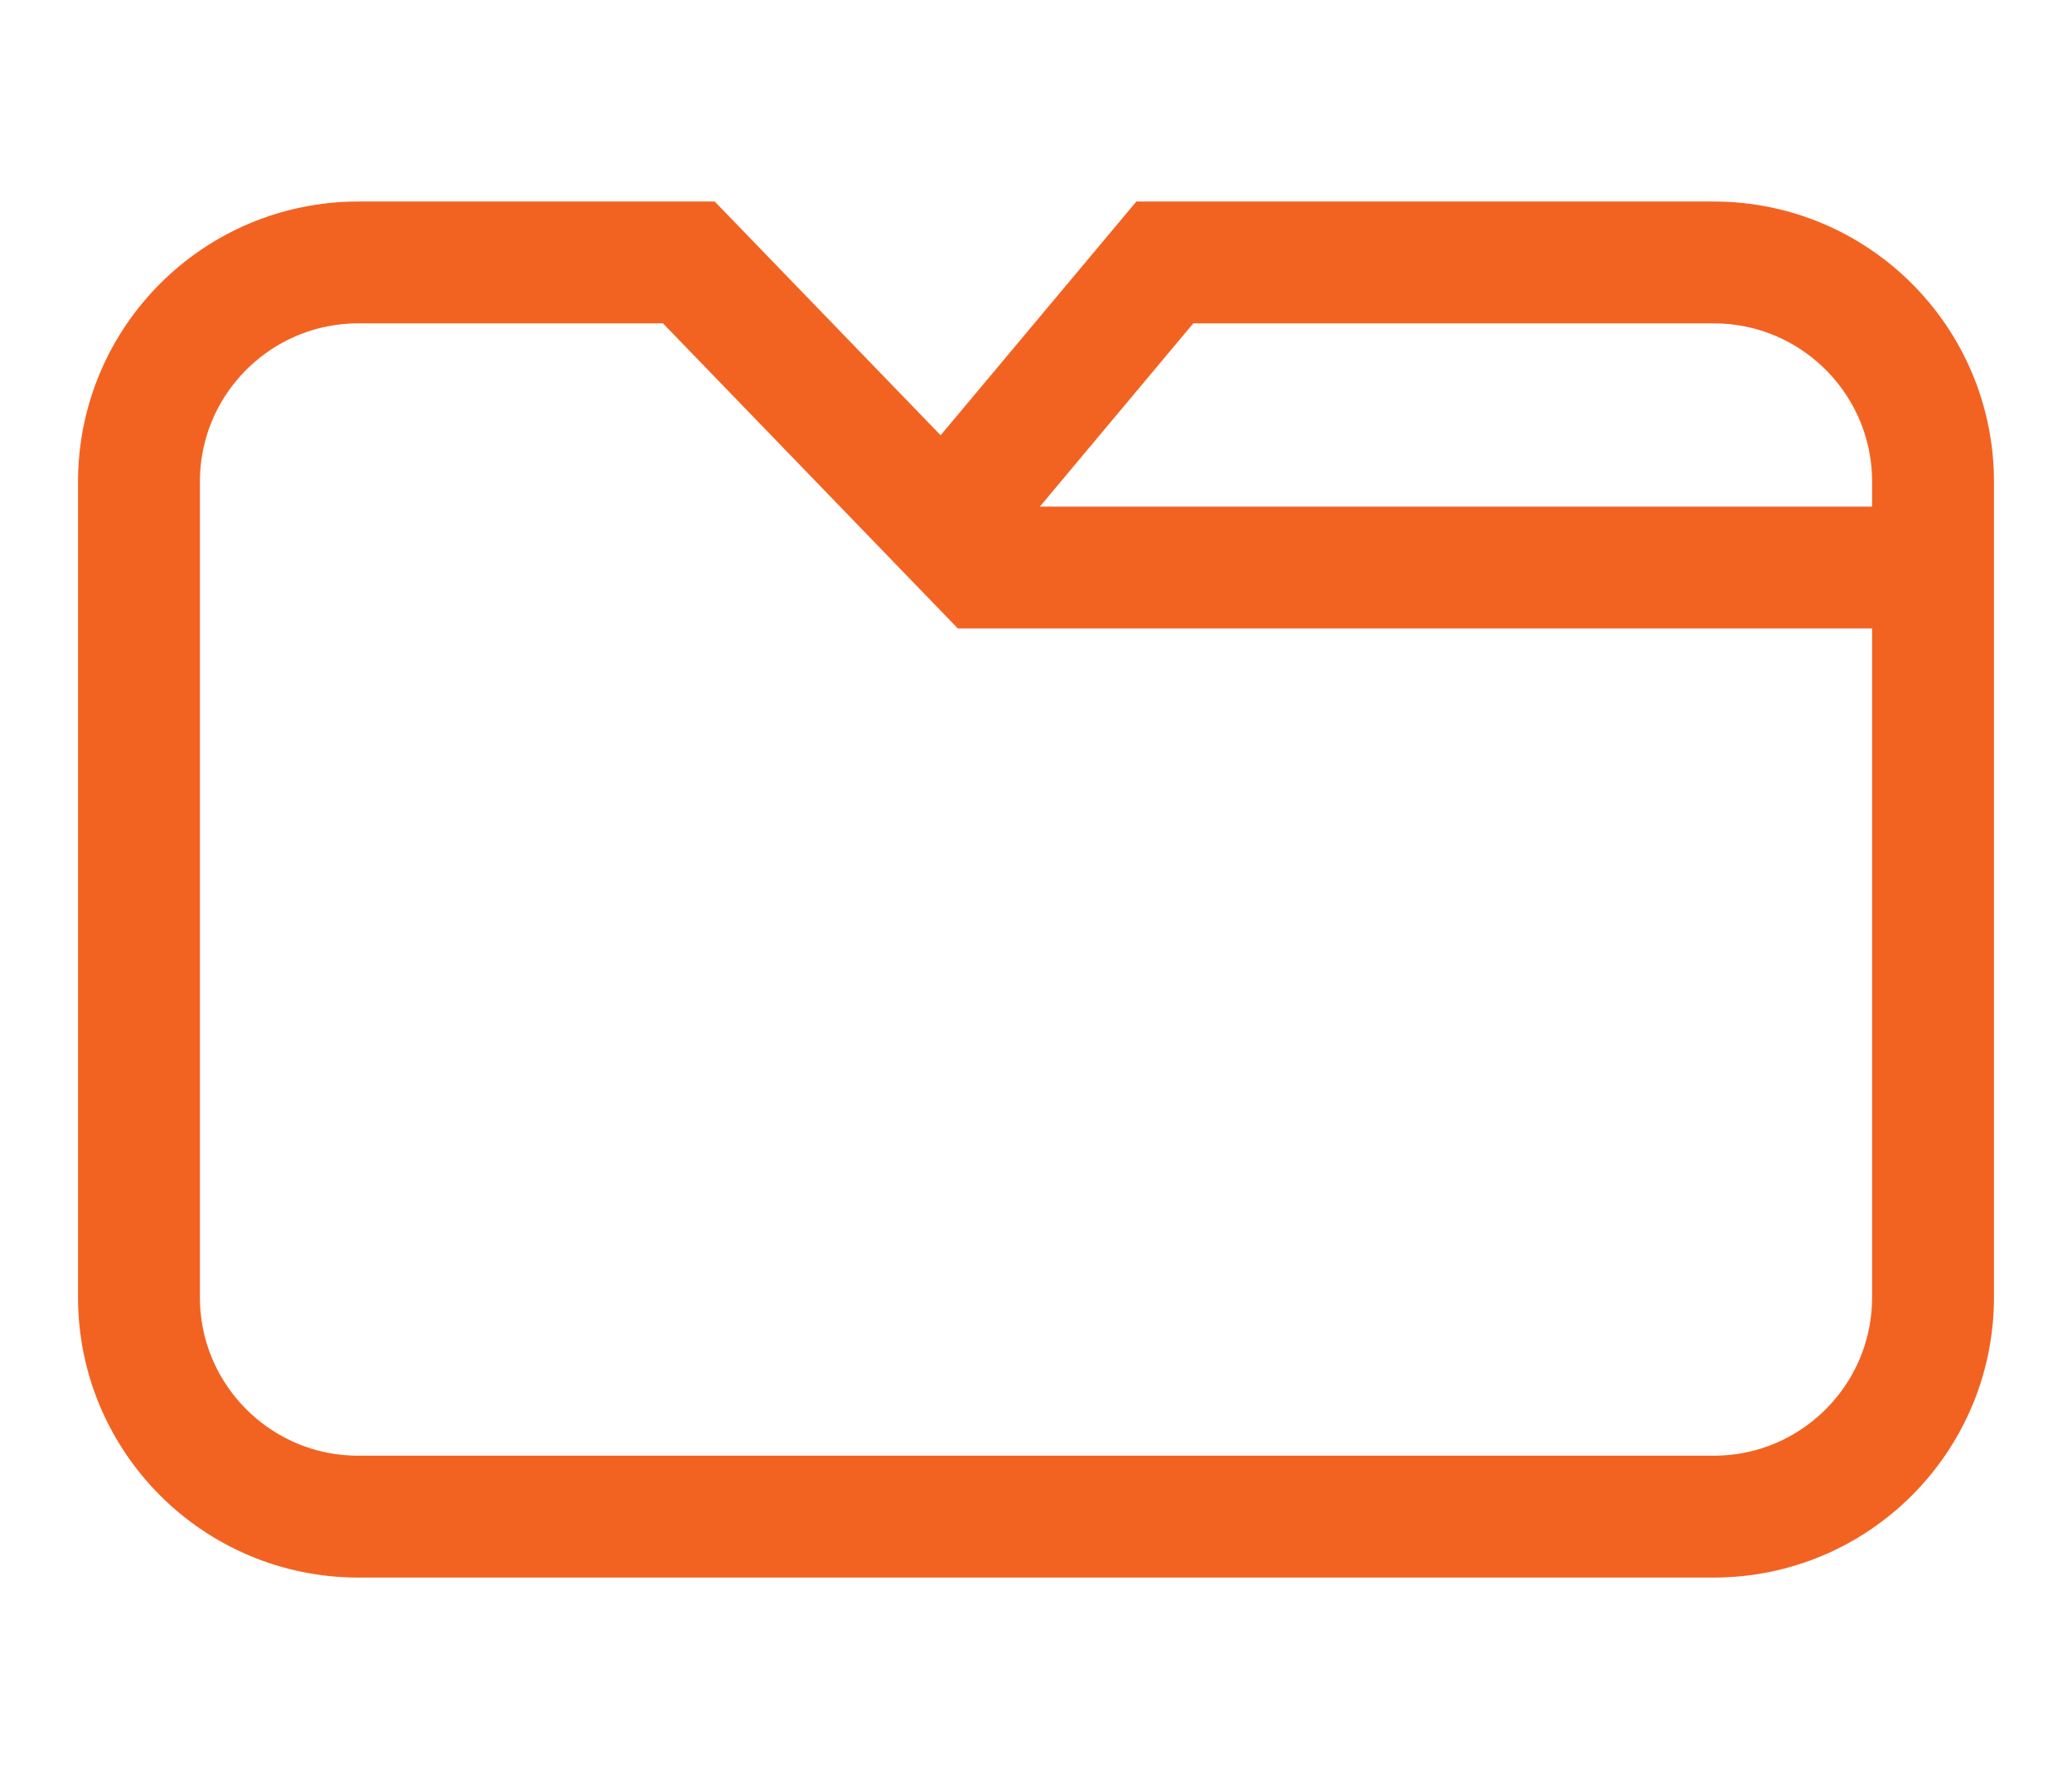
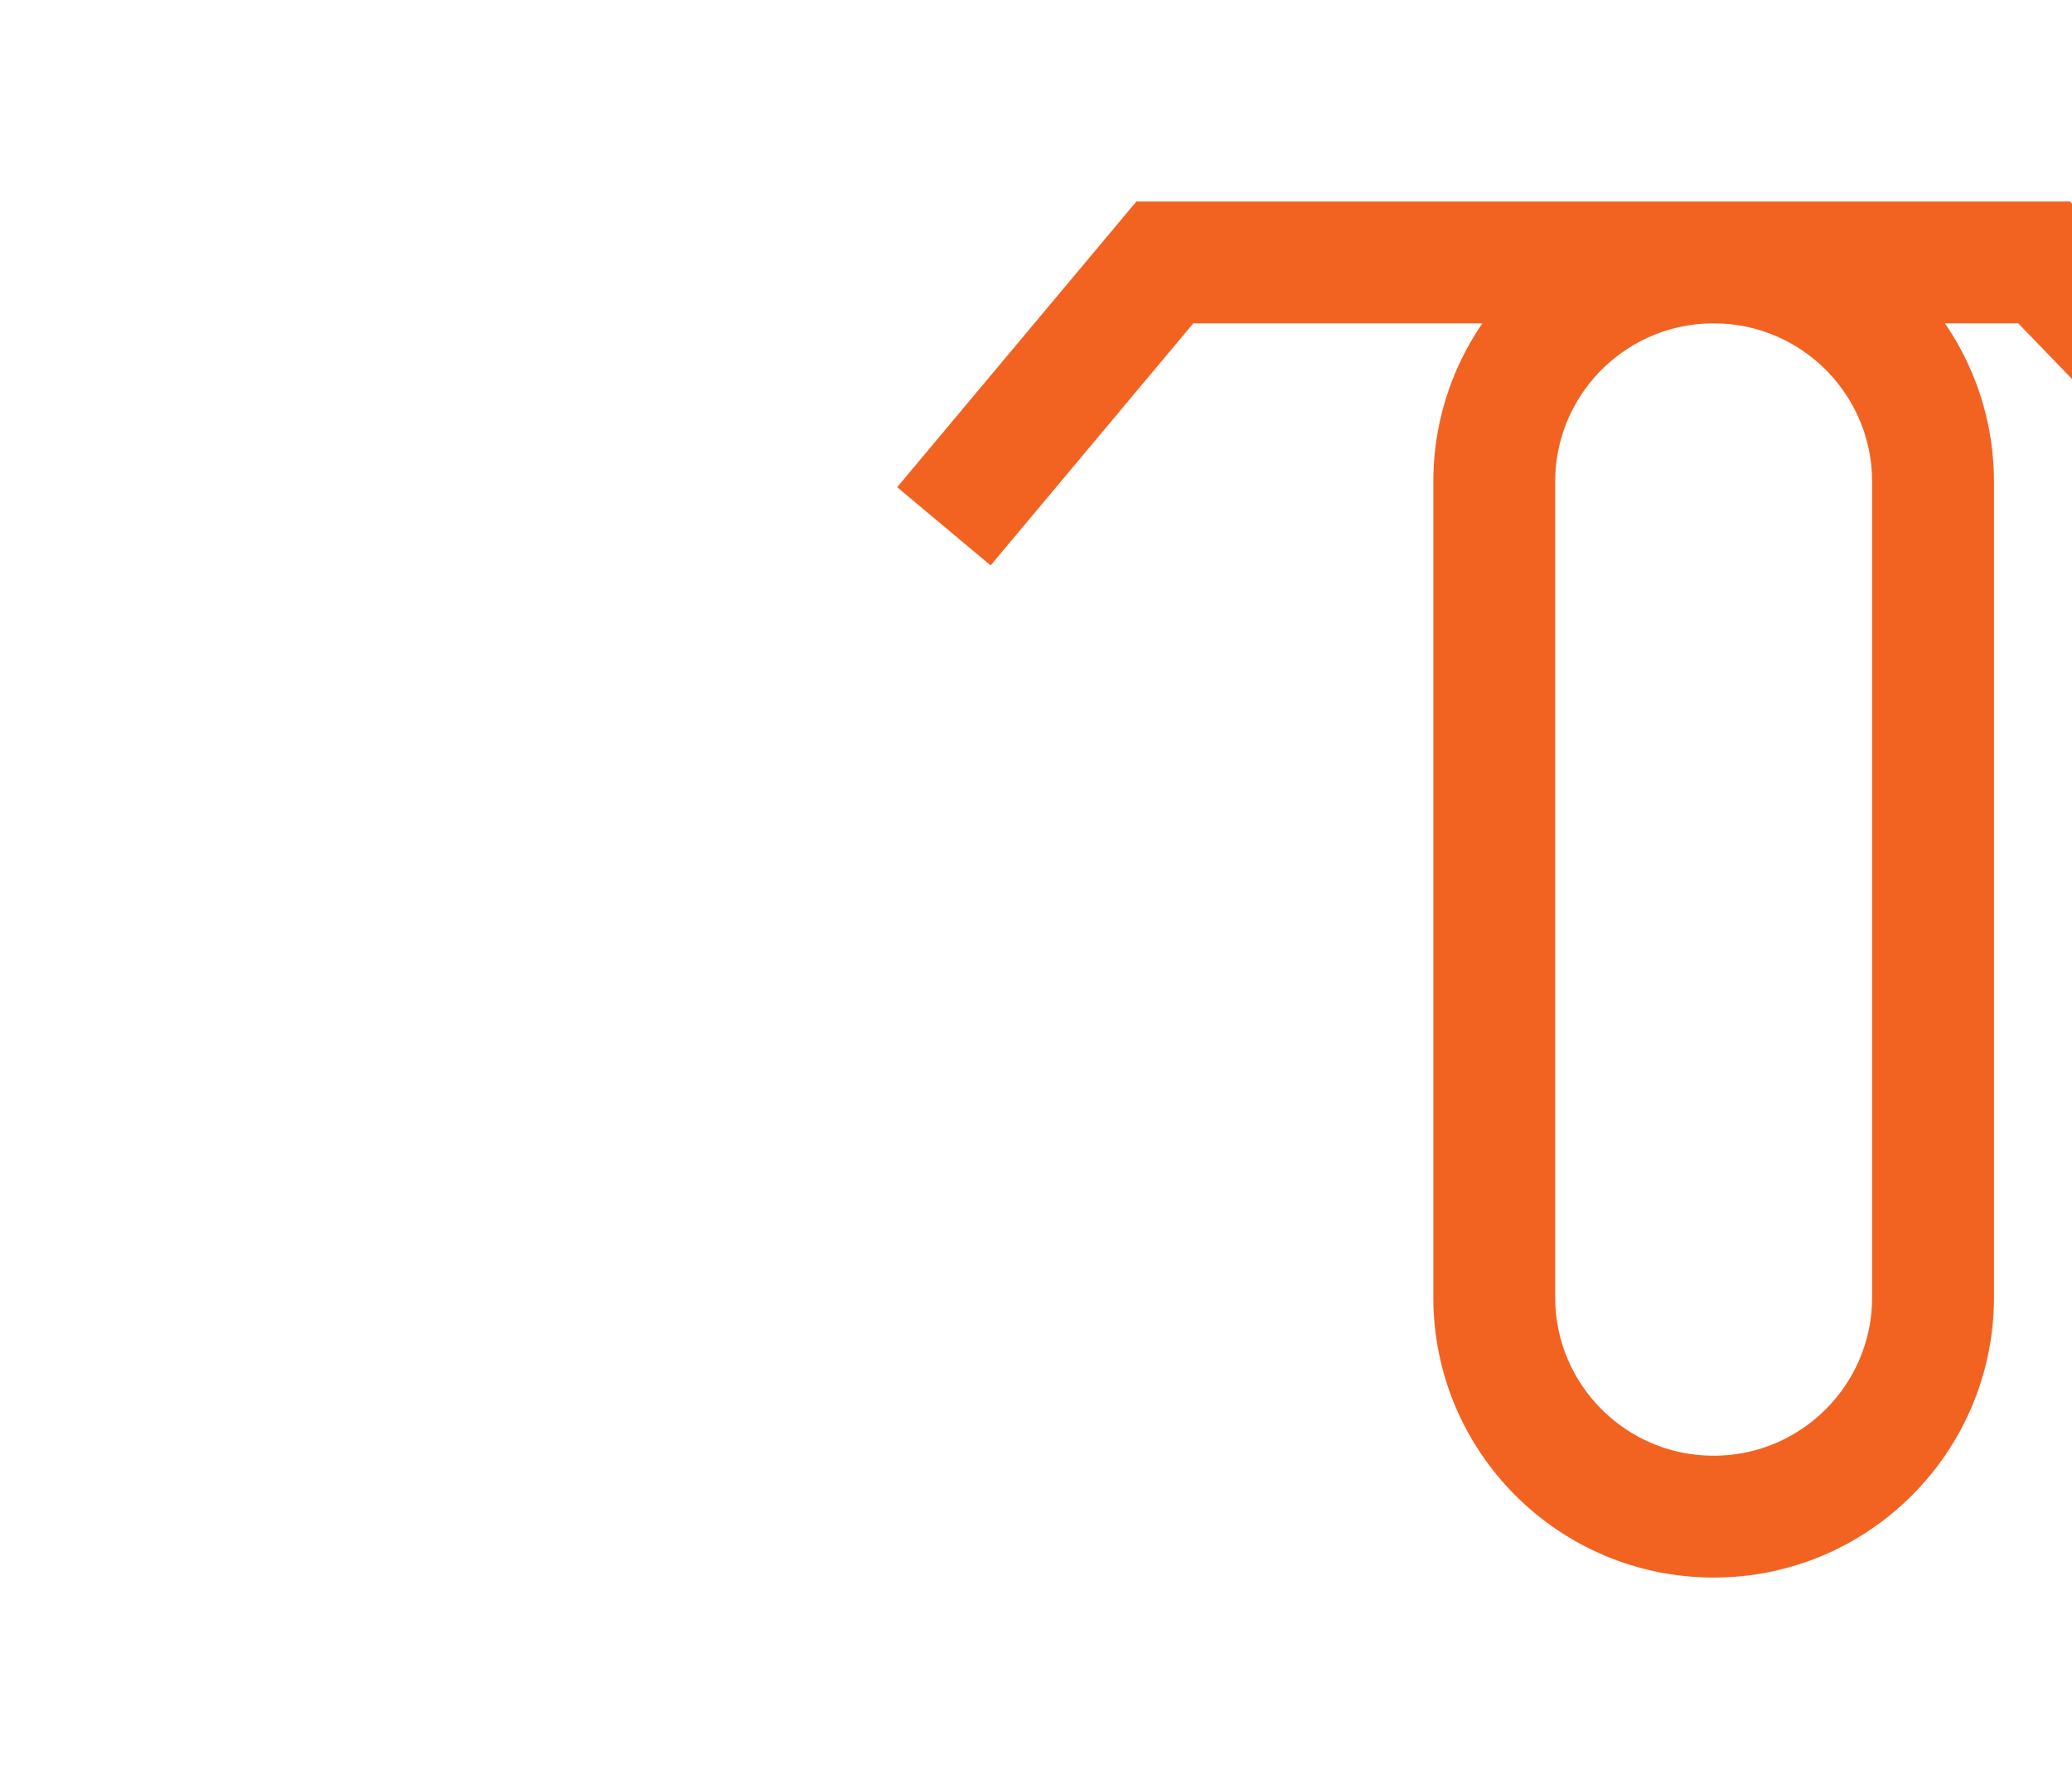
<svg xmlns="http://www.w3.org/2000/svg" version="1.1" id="Layer_1" x="0px" y="0px" width="85px" height="73px" viewBox="0 0 85 73" enable-background="new 0 0 85 73" xml:space="preserve">
  <g>
-     <path fill="none" stroke="#F26322" stroke-width="5" stroke-miterlimit="10" d="M38.721,21.596l9.064-10.827h22.514   c4.971,0,9,4.029,9,9v33.463c0,4.971-4.029,9-9,9H14.701c-4.971,0-9-4.029-9-9V19.769c0-4.971,4.029-9,9-9h13.558l12.095,12.518   h38.945" />
+     <path fill="none" stroke="#F26322" stroke-width="5" stroke-miterlimit="10" d="M38.721,21.596l9.064-10.827h22.514   c4.971,0,9,4.029,9,9v33.463c0,4.971-4.029,9-9,9c-4.971,0-9-4.029-9-9V19.769c0-4.971,4.029-9,9-9h13.558l12.095,12.518   h38.945" />
  </g>
</svg>